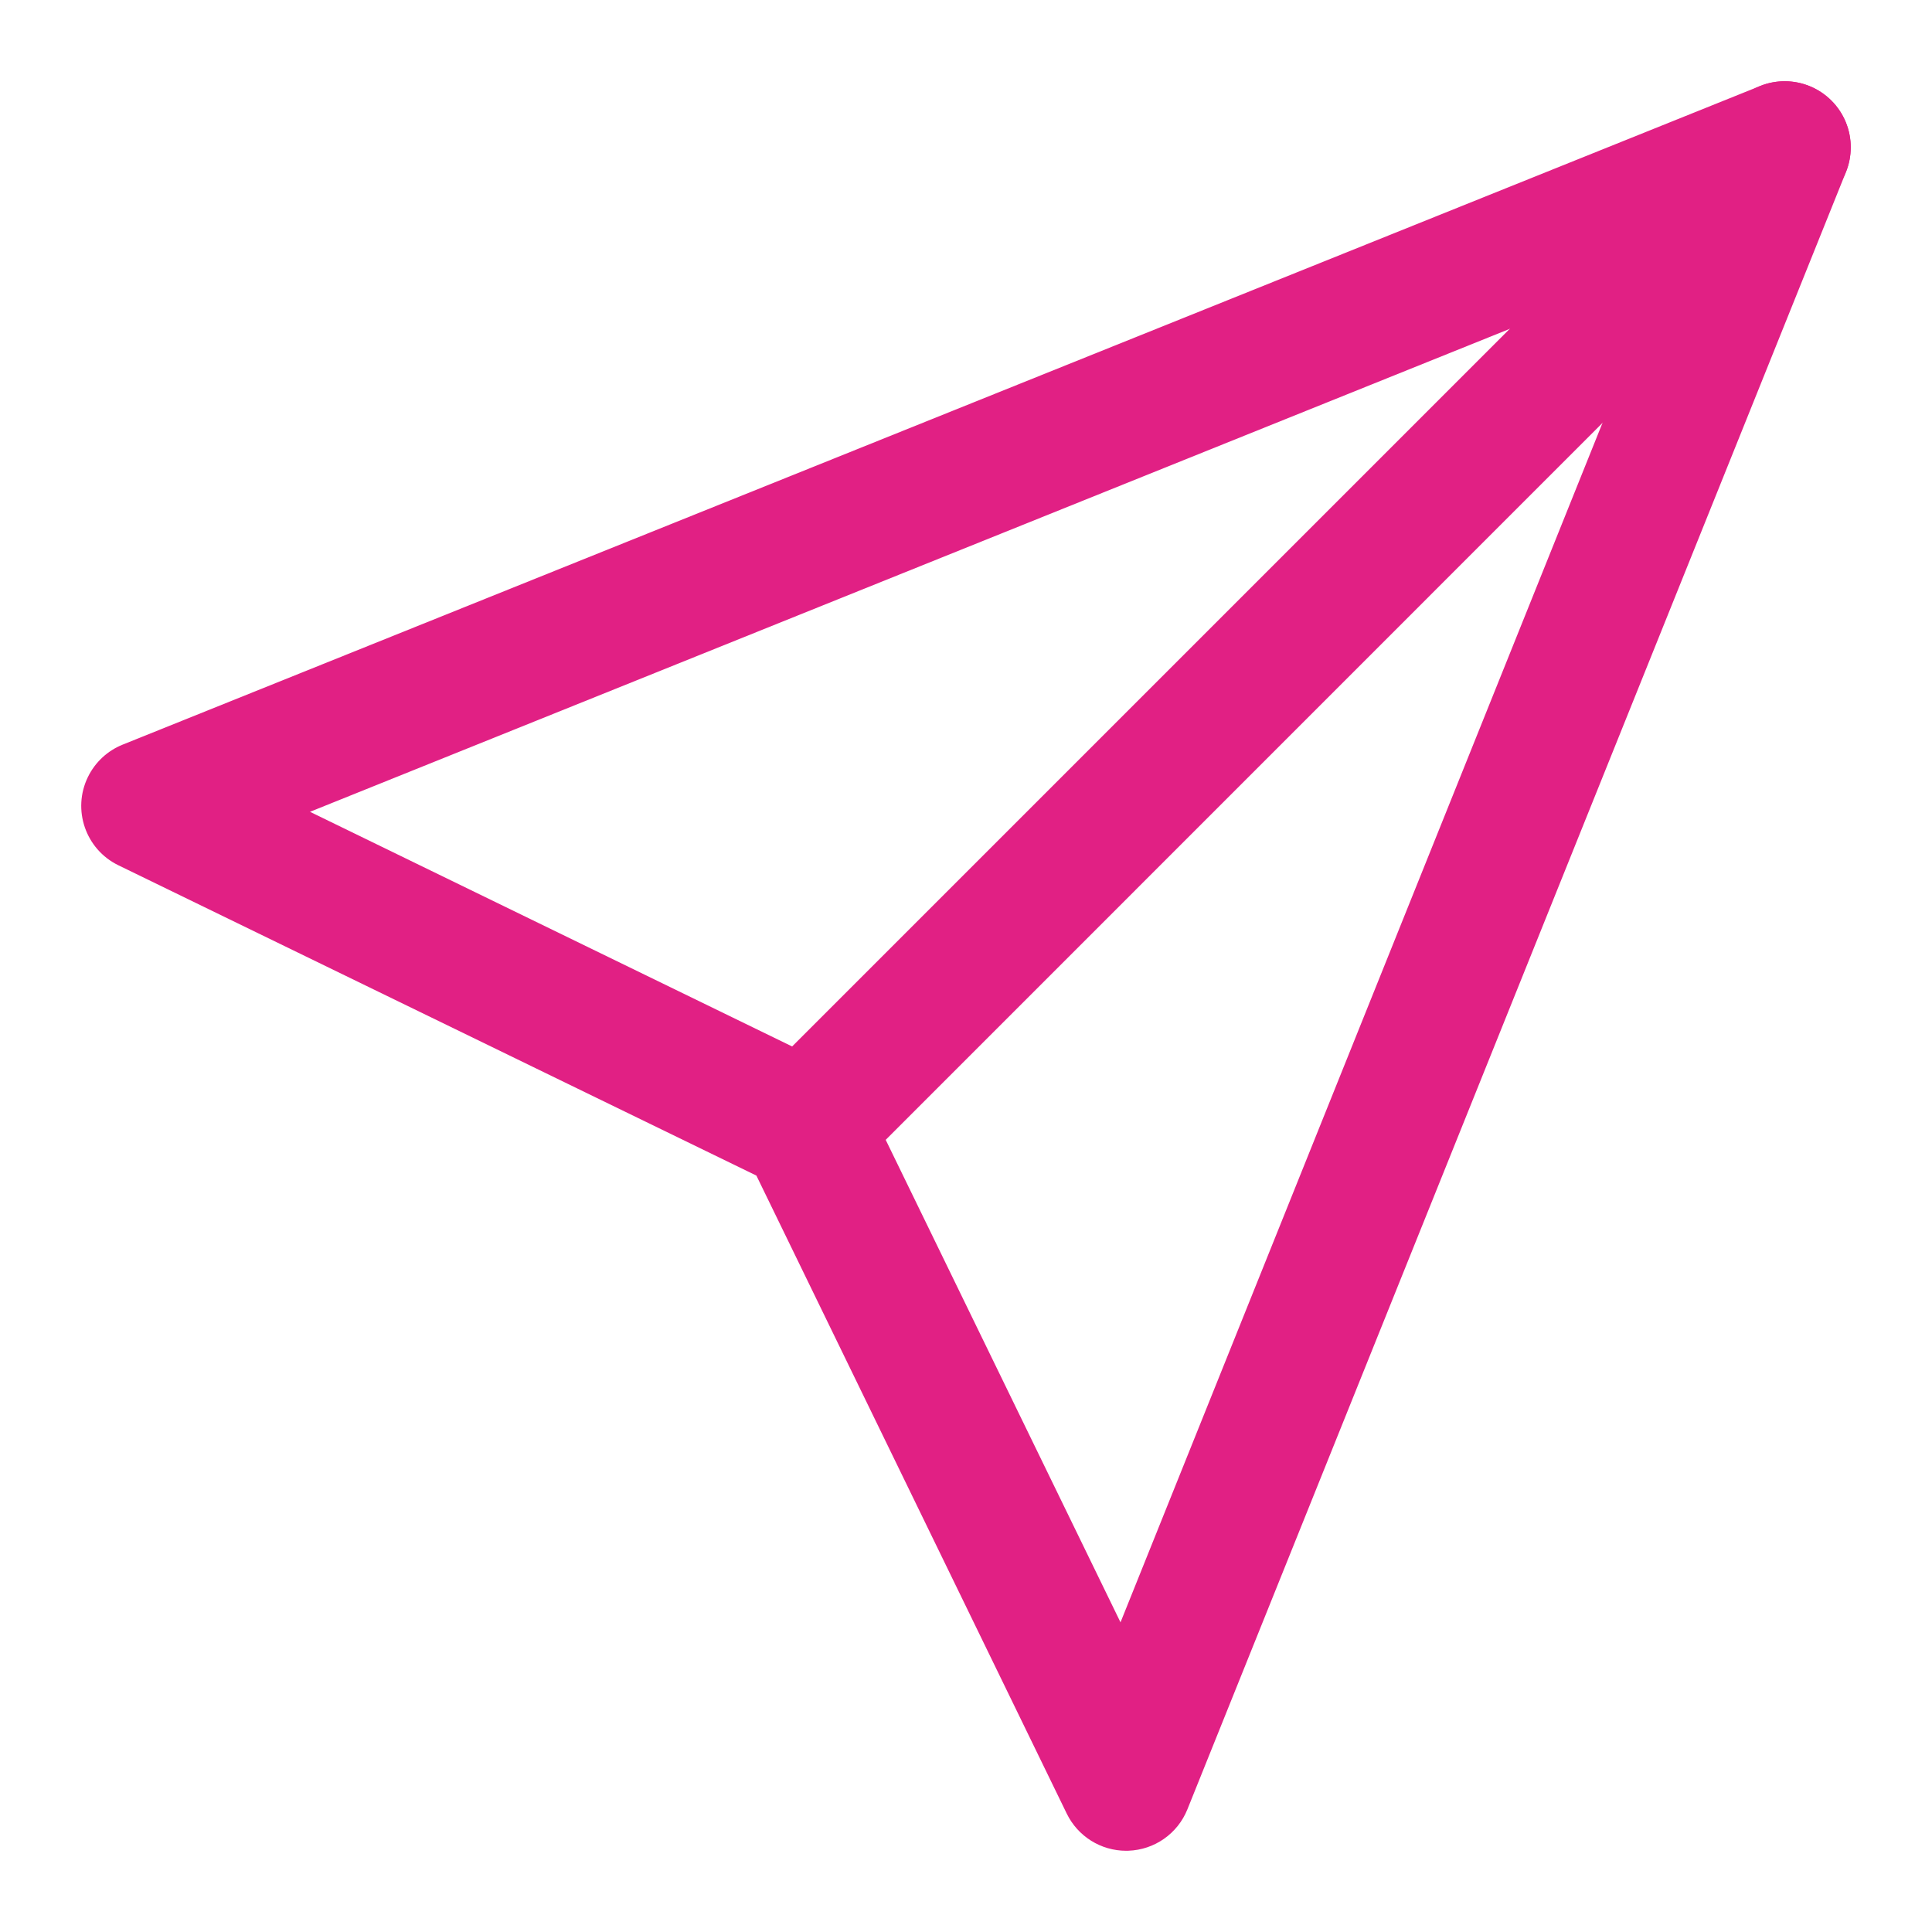
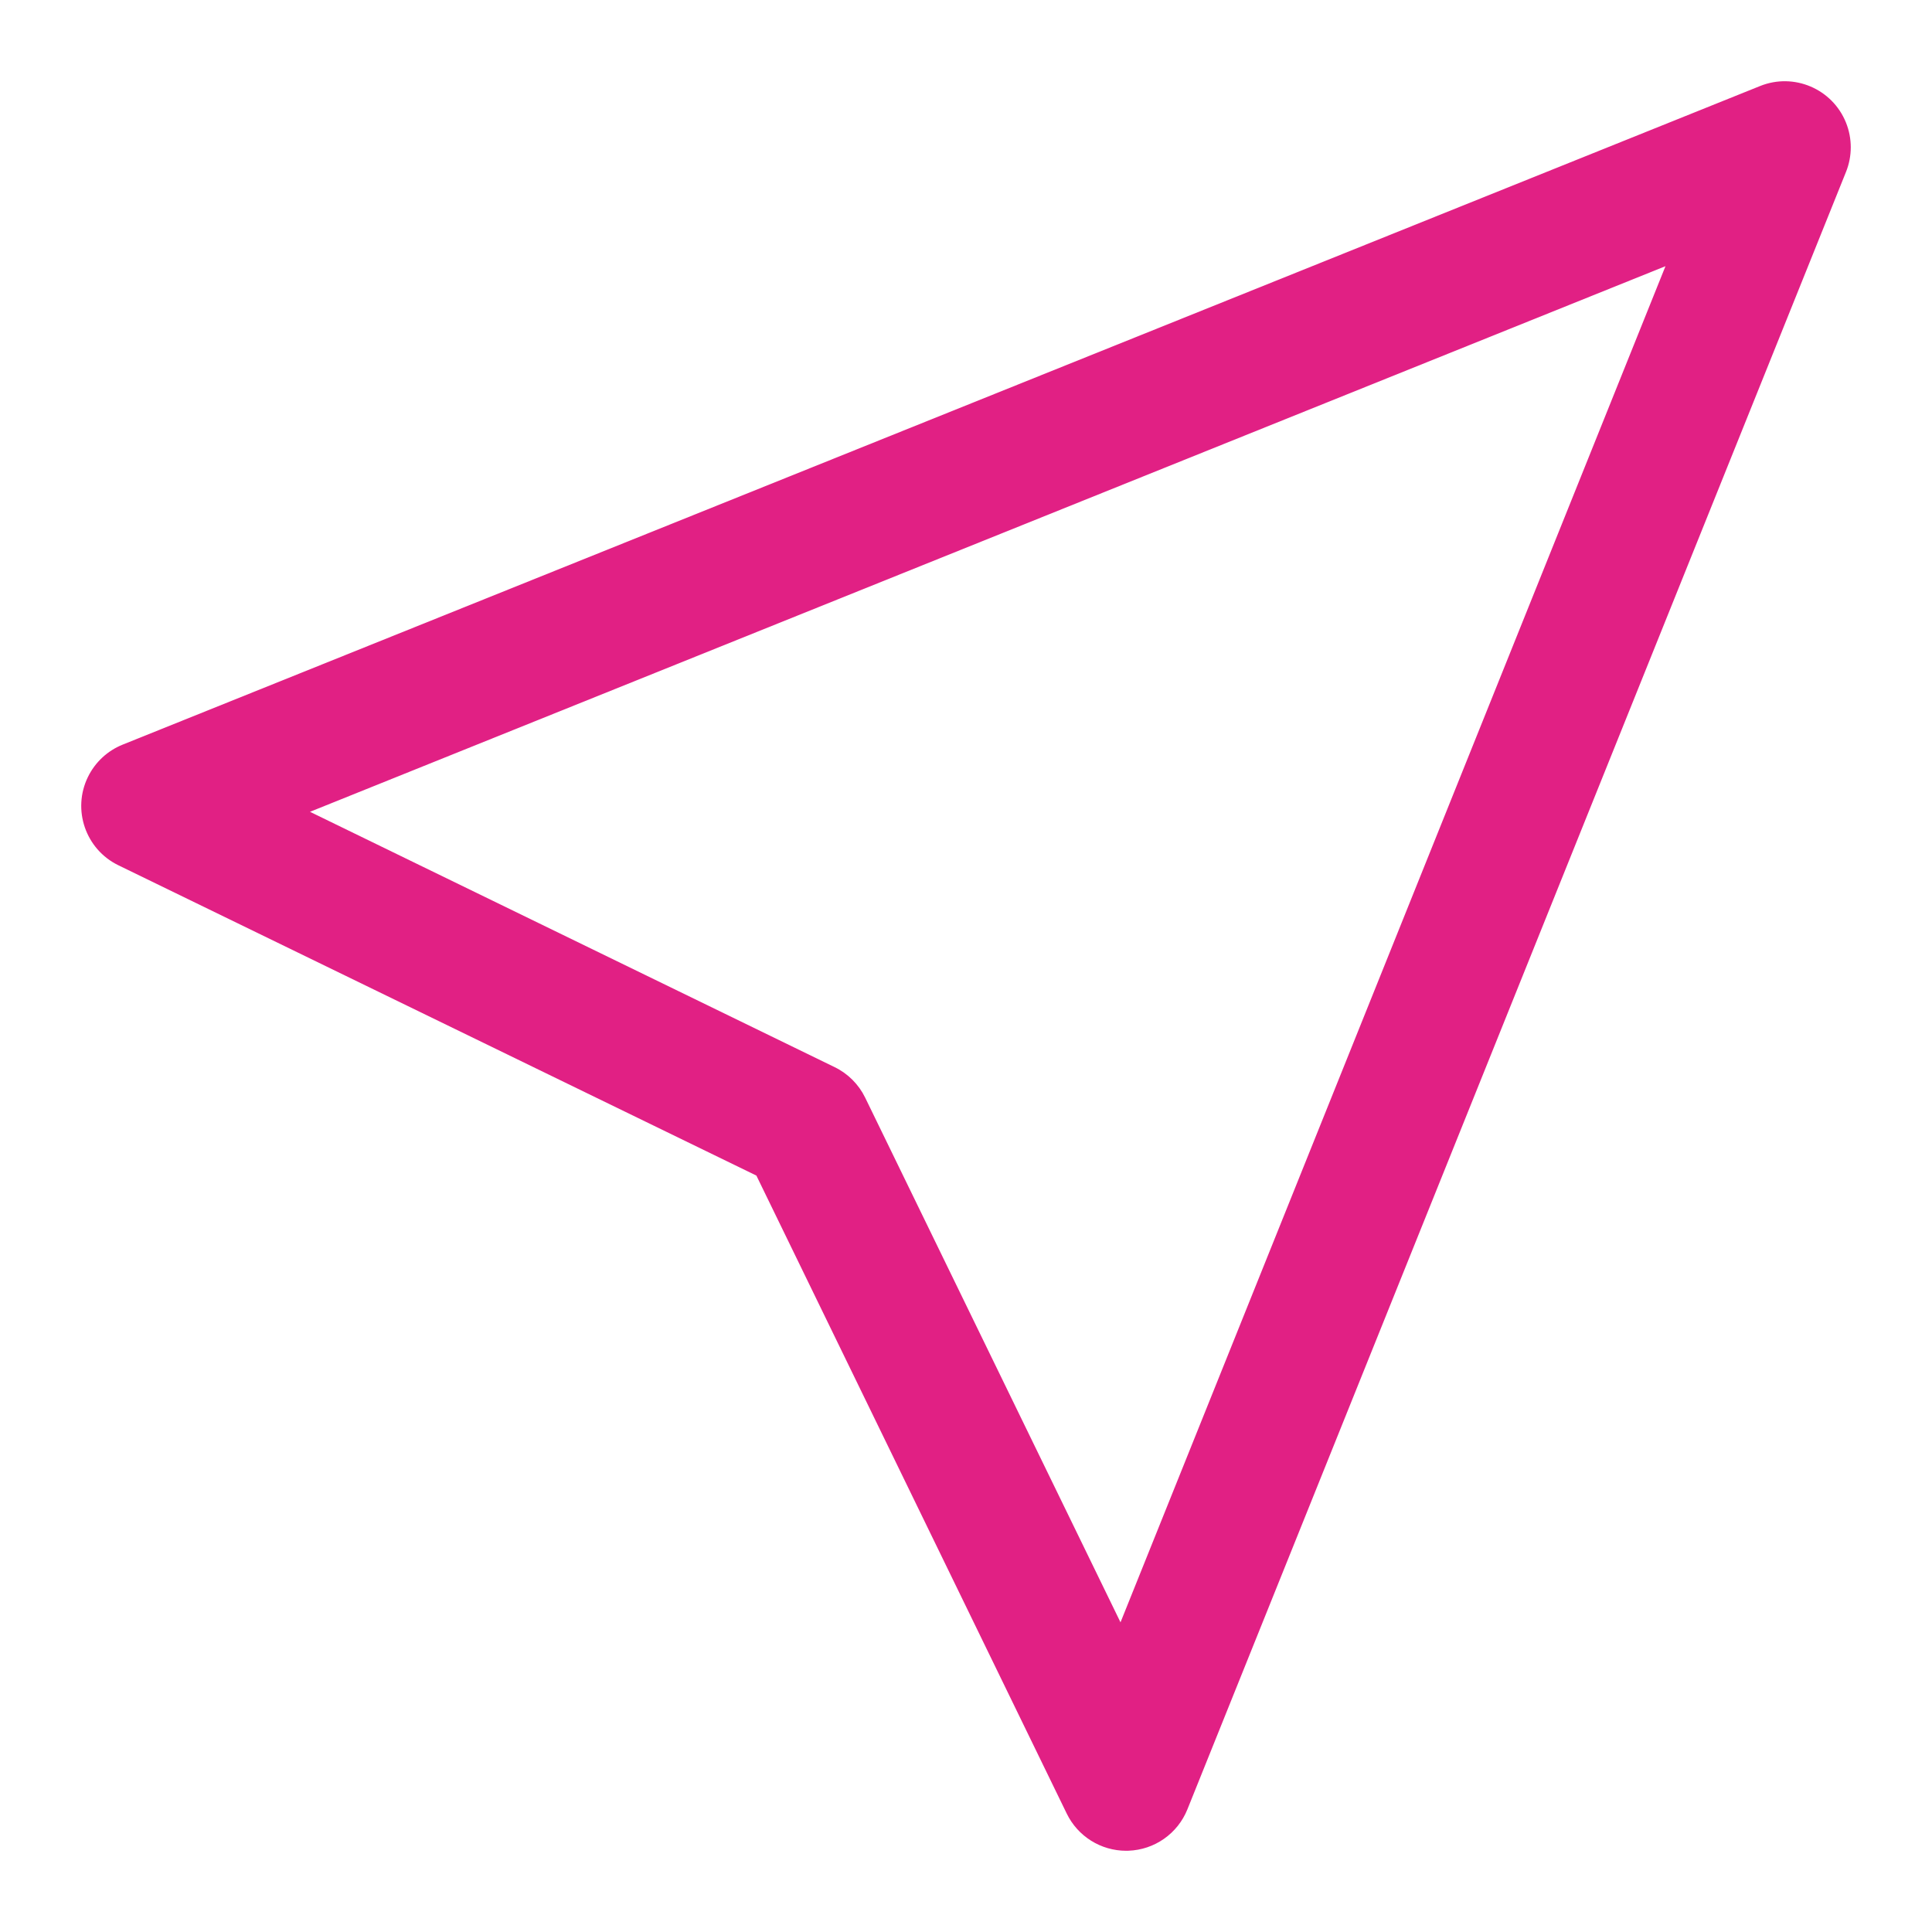
<svg xmlns="http://www.w3.org/2000/svg" version="1.1" id="Capa_1" x="0px" y="0px" width="510.236px" height="510.236px" viewBox="42.522 165.827 510.236 510.236" enable-background="new 42.522 165.827 510.236 510.236" xml:space="preserve">
  <title />
  <g id="_1">
-     <path fill="#E12084" d="M339.922,654.611c-6.671-0.004-12.755-3.814-15.673-9.813l-81.967-168.504L73.778,394.339   c-8.658-4.22-12.255-14.66-8.035-23.318c1.898-3.893,5.177-6.941,9.198-8.55l432.404-173.922   c8.933-3.601,19.094,0.722,22.695,9.656c1.686,4.183,1.686,8.856,0,13.039L356.106,643.682c-2.576,6.401-8.684,10.68-15.58,10.917   L339.922,654.611z M124.389,380.224l138.565,67.434c3.512,1.708,6.349,4.545,8.057,8.057l67.434,138.565l143.925-358.156   L124.389,380.224z" />
-     <path fill="#E12084" d="M255.327,480.689c-9.632-0.002-17.438-7.812-17.436-17.444c0.001-4.626,1.84-9.062,5.112-12.332   L501.52,192.397c6.813-6.81,17.856-6.807,24.666,0.006s6.807,17.856-0.006,24.666l0,0L267.663,475.631   C264.383,478.885,259.947,480.703,255.327,480.689z" />
+     <path fill="#E12084" d="M339.922,654.611c-6.671-0.004-12.755-3.814-15.673-9.813l-81.967-168.504L73.778,394.339   c-8.658-4.22-12.255-14.66-8.035-23.318c1.898-3.893,5.177-6.941,9.198-8.55l432.404-173.922   c8.933-3.601,19.094,0.722,22.695,9.656c1.686,4.183,1.686,8.856,0,13.039L356.106,643.682c-2.576,6.401-8.684,10.68-15.58,10.917   L339.922,654.611z M124.389,380.224l138.565,67.434c3.512,1.708,6.349,4.545,8.057,8.057l67.434,138.565l143.925-358.156   z" />
  </g>
</svg>